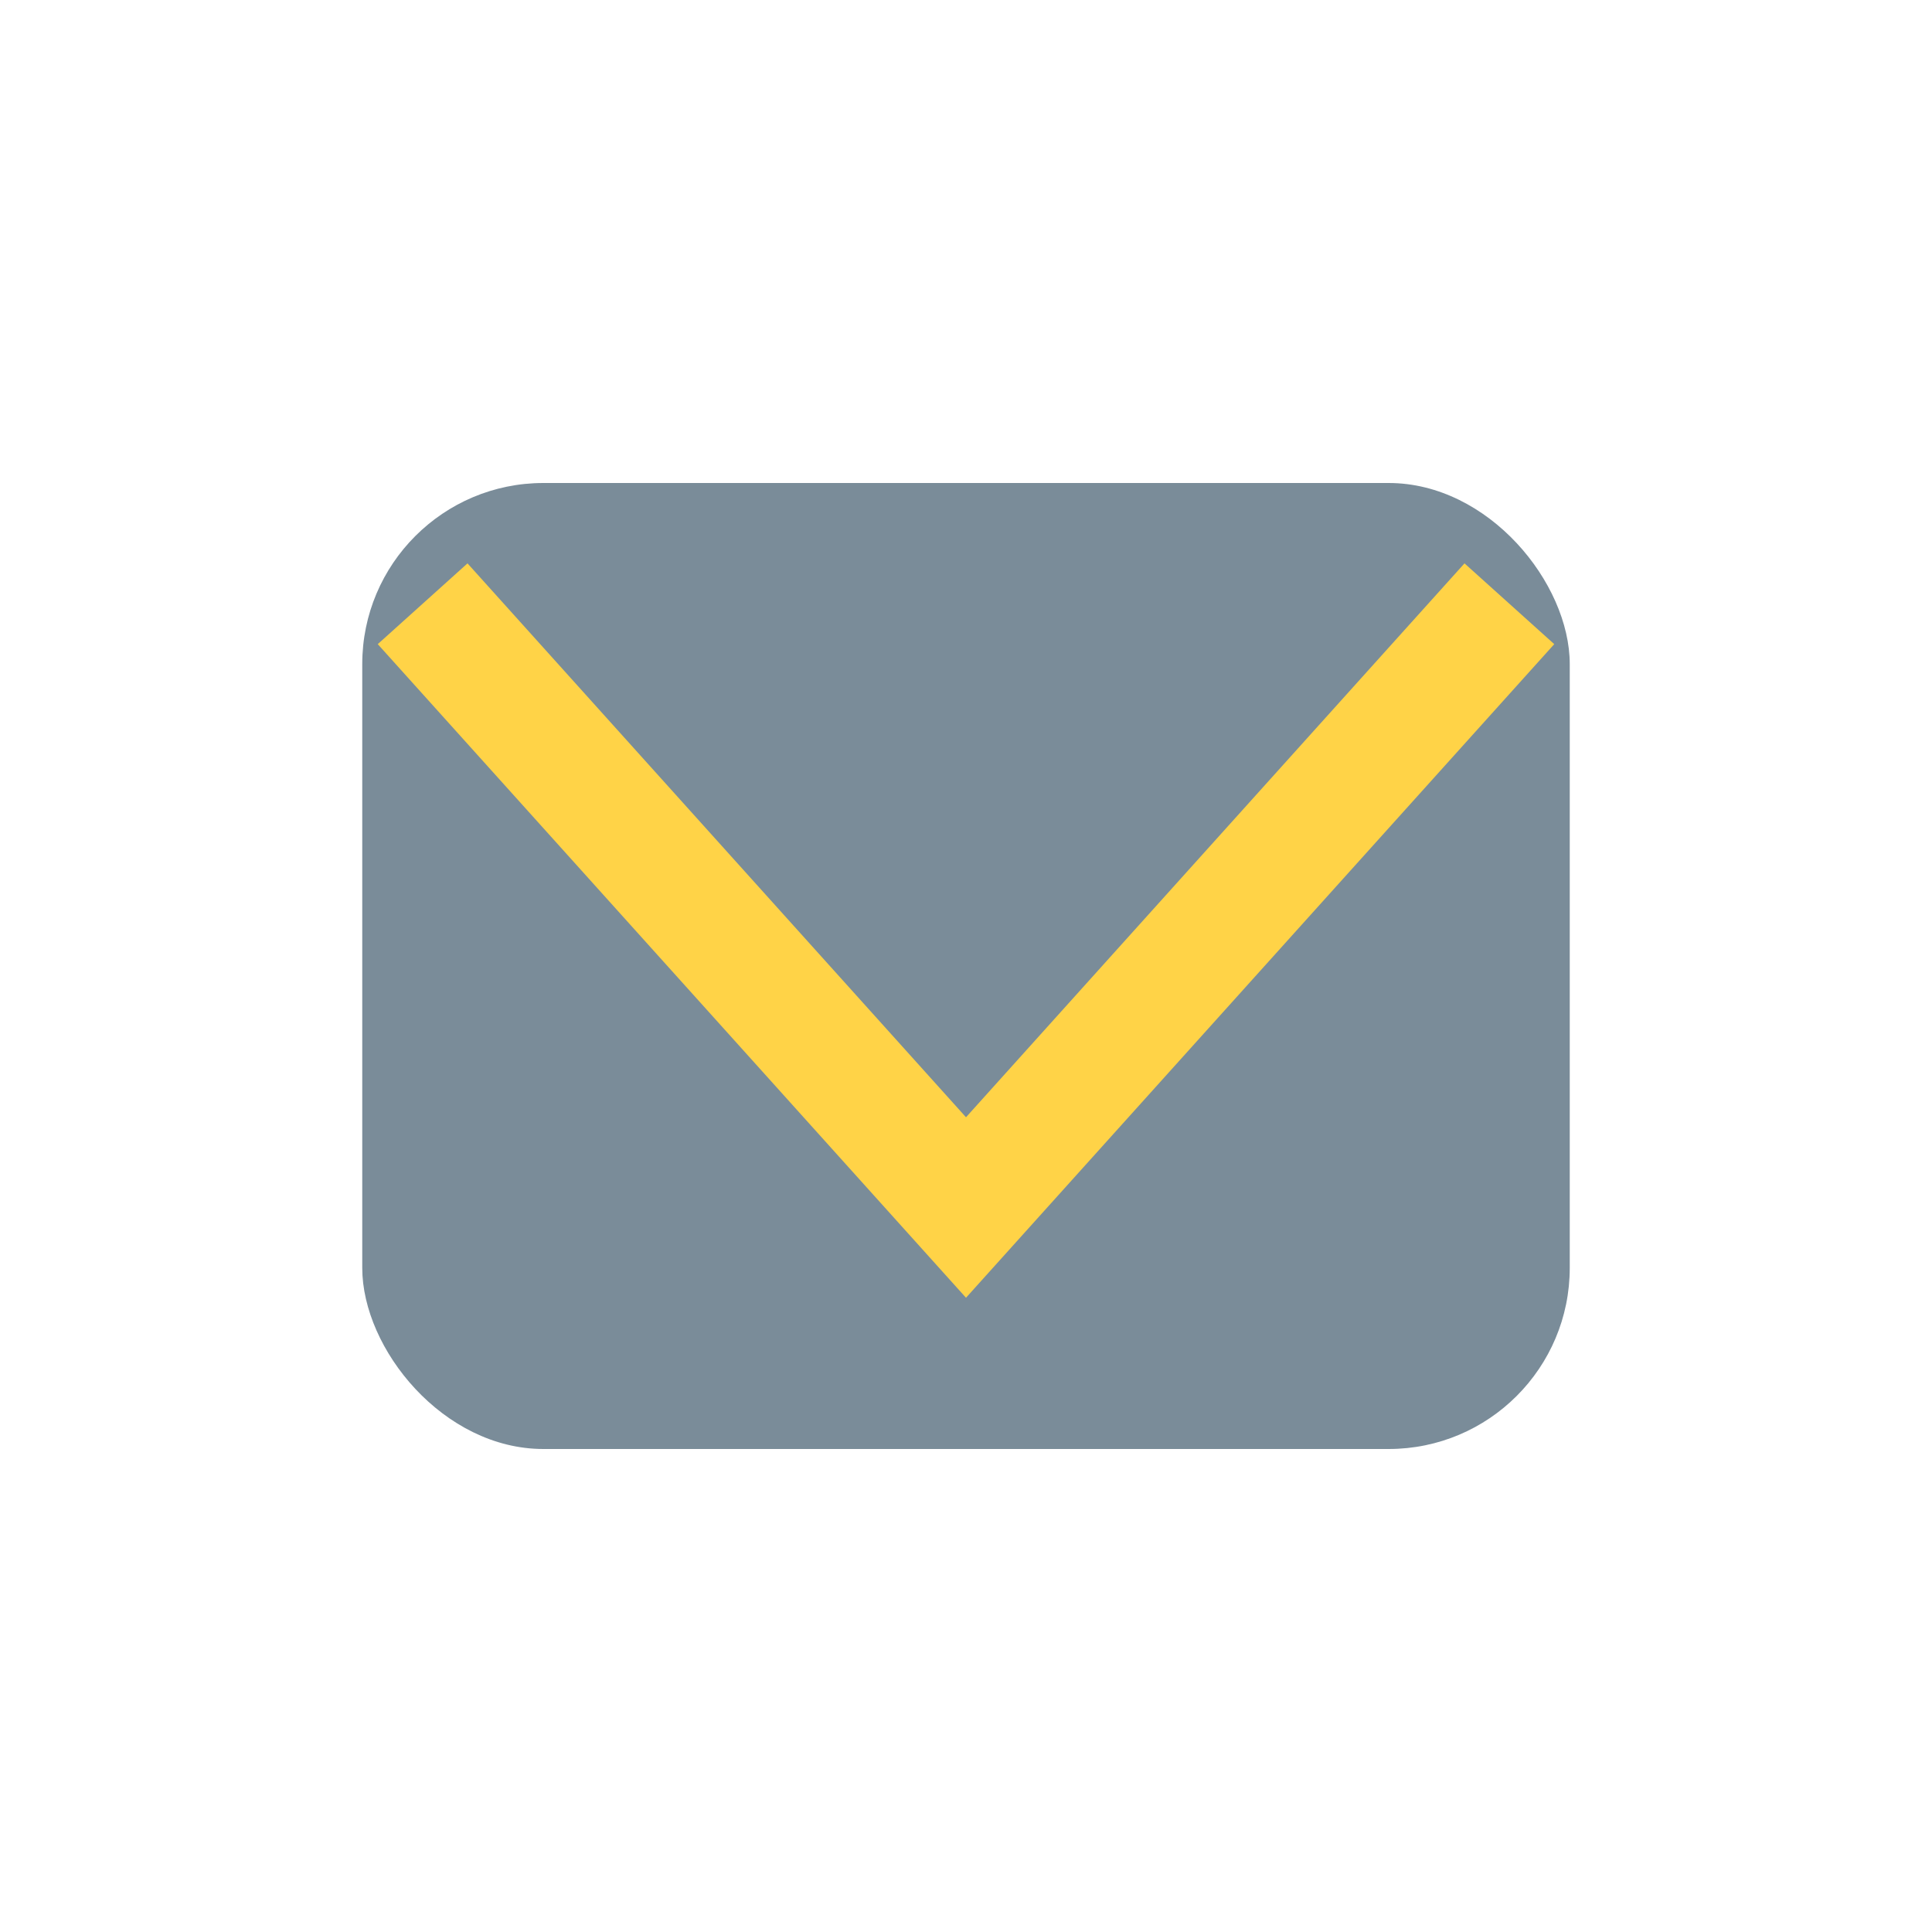
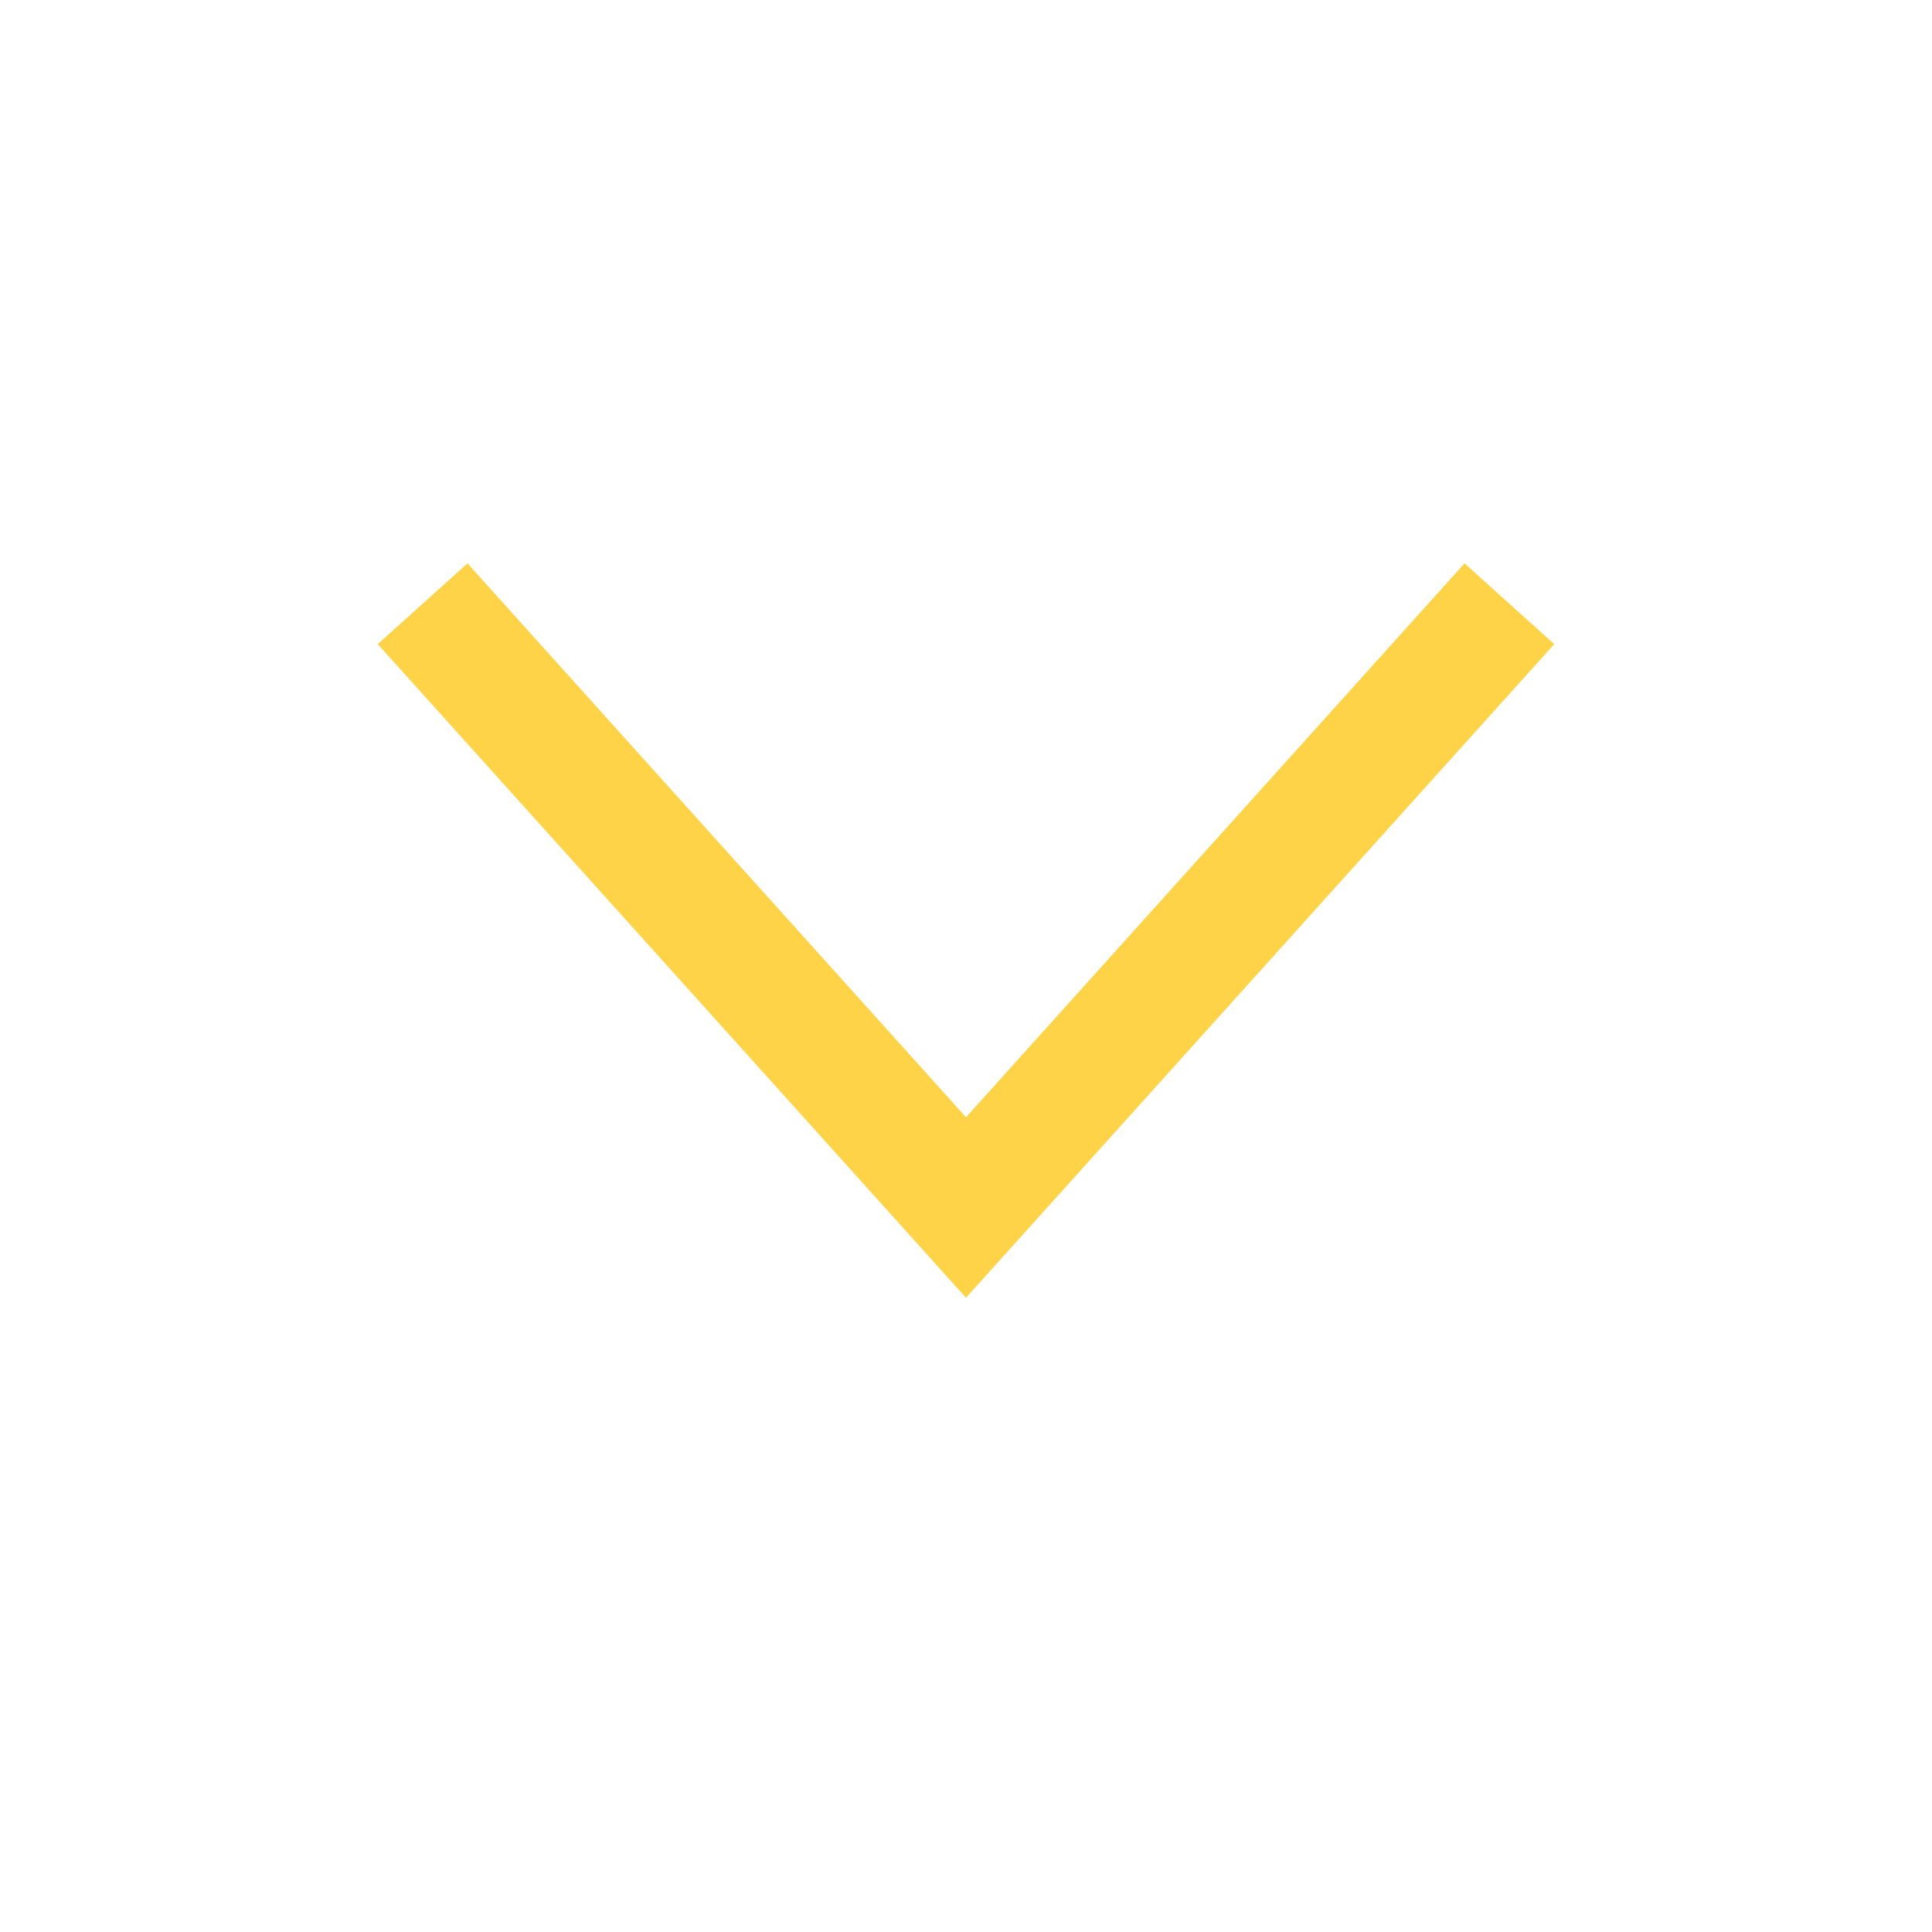
<svg xmlns="http://www.w3.org/2000/svg" width="32" height="32" viewBox="0 0 32 32">
-   <rect x="6" y="8" width="20" height="16" rx="3" fill="#7A8C99" />
  <polyline points="7,10 16,20 25,10" fill="none" stroke="#FFD347" stroke-width="2" />
</svg>